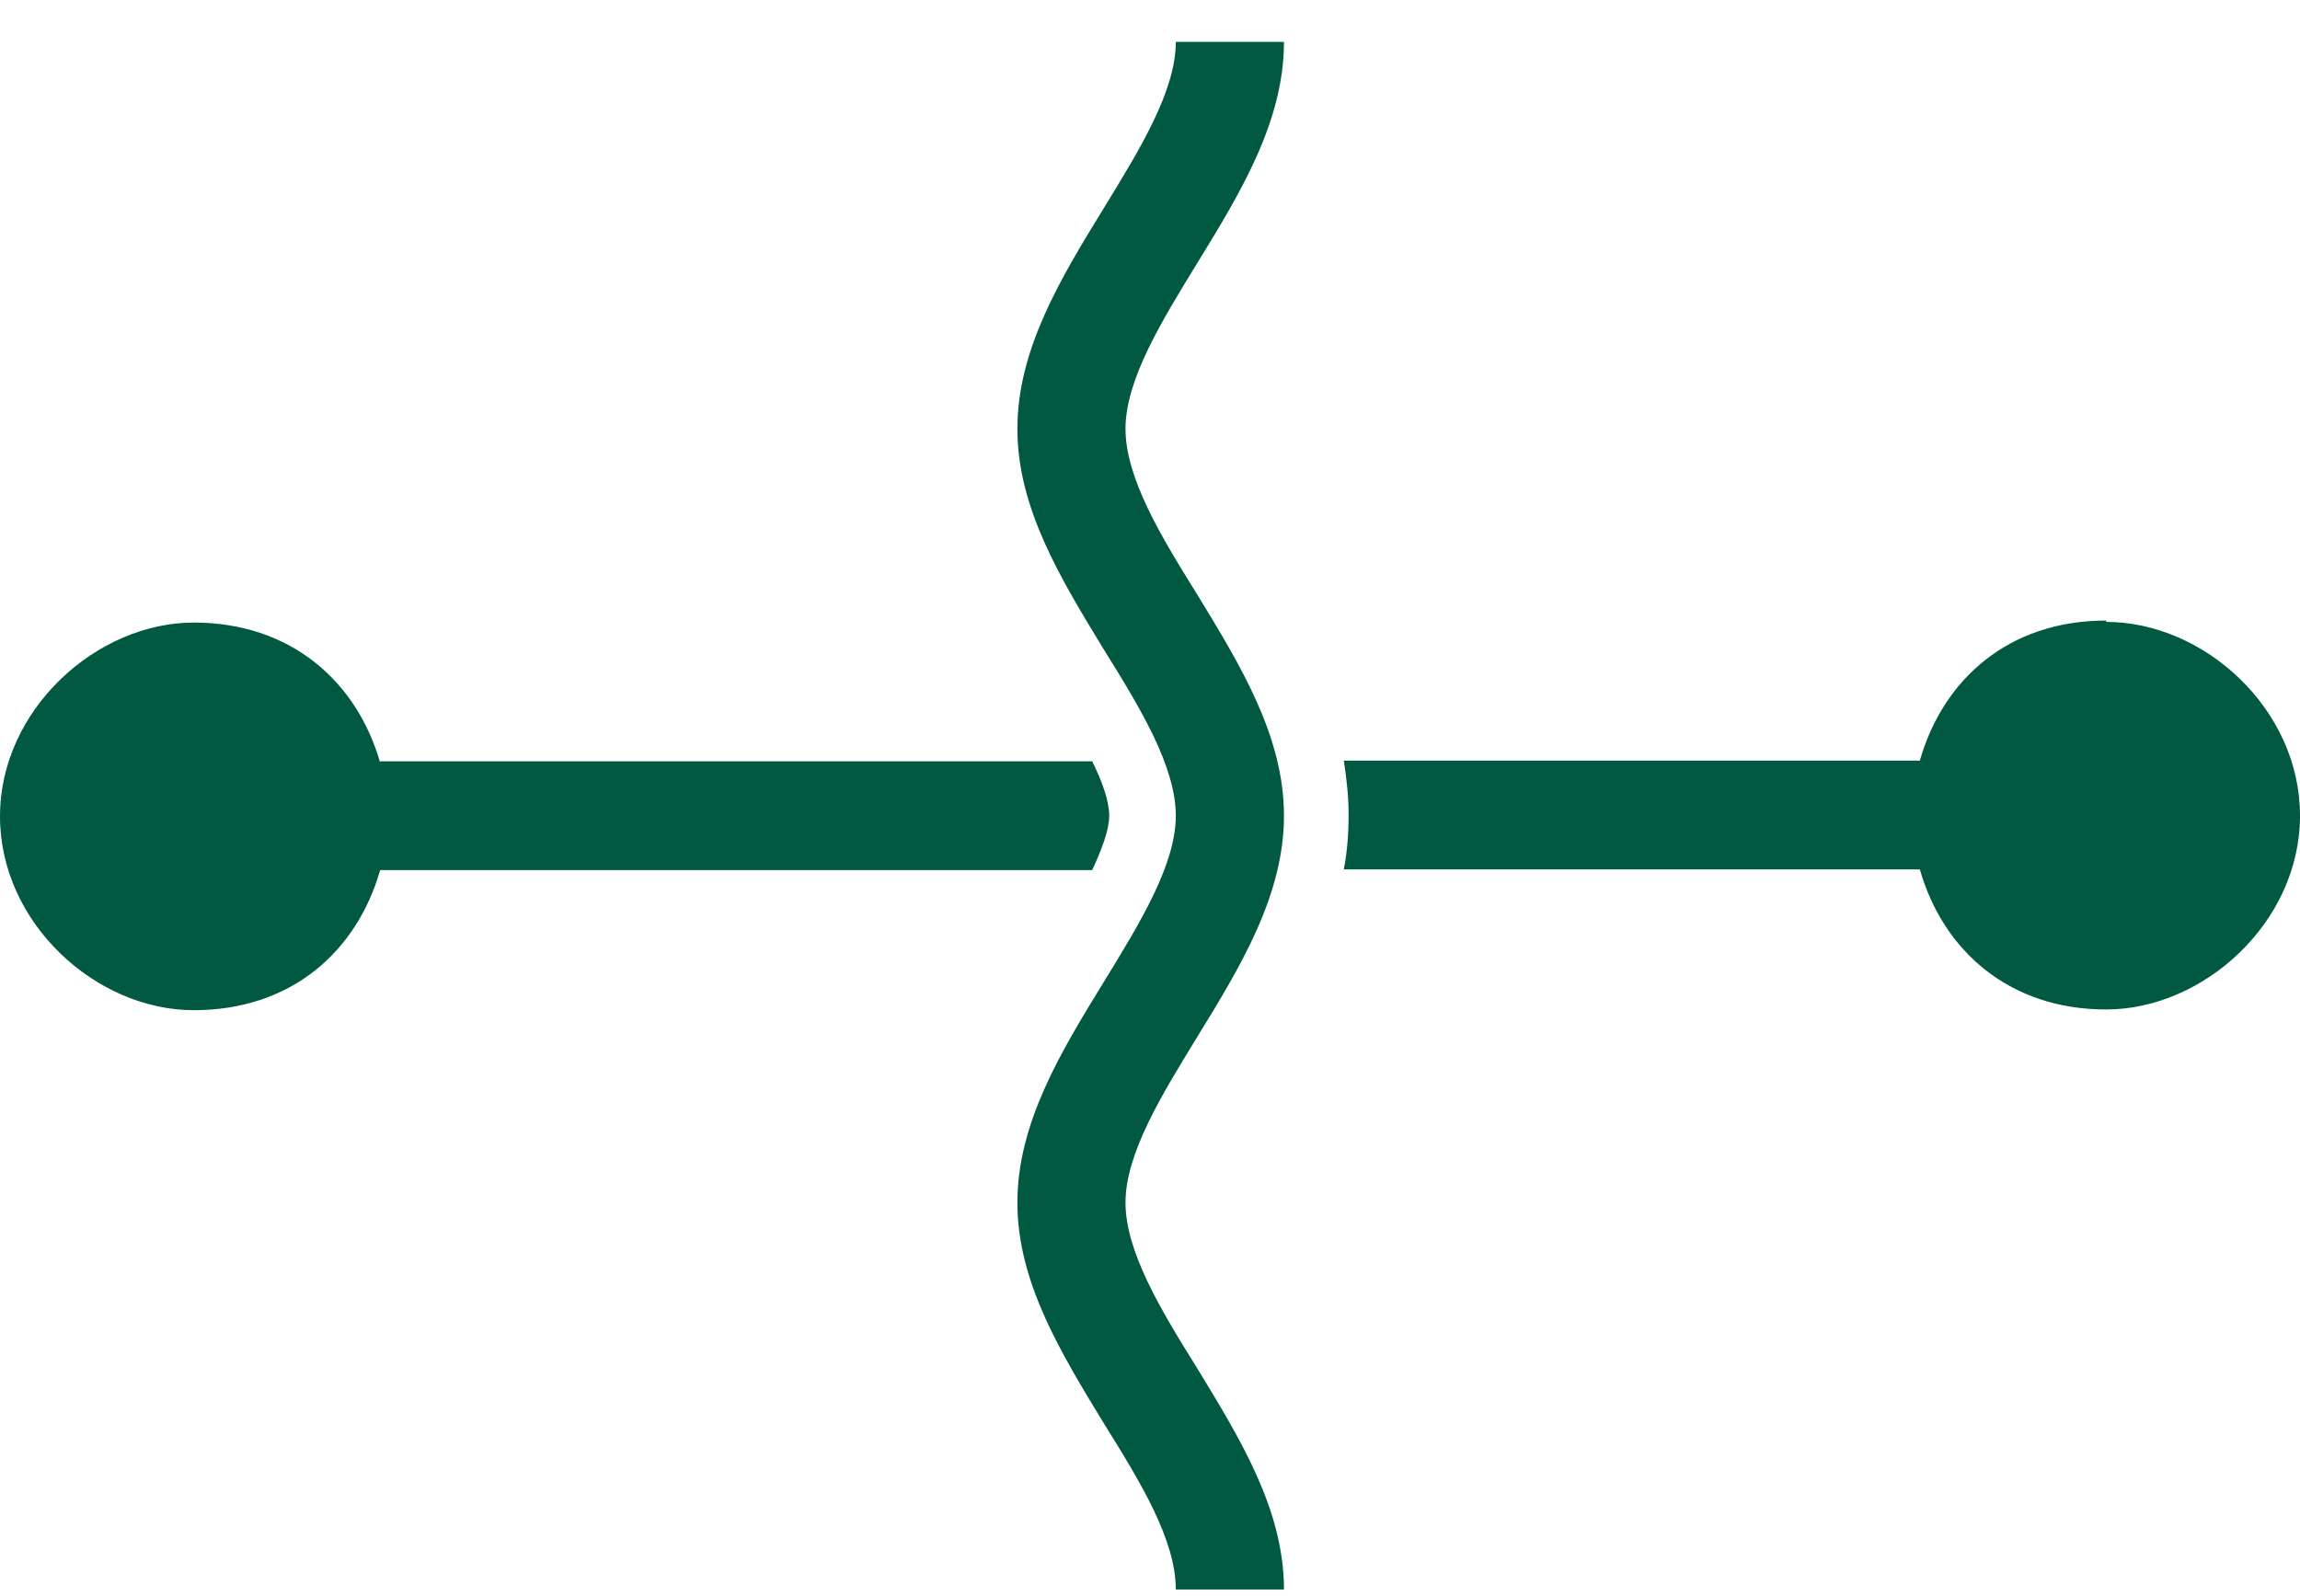
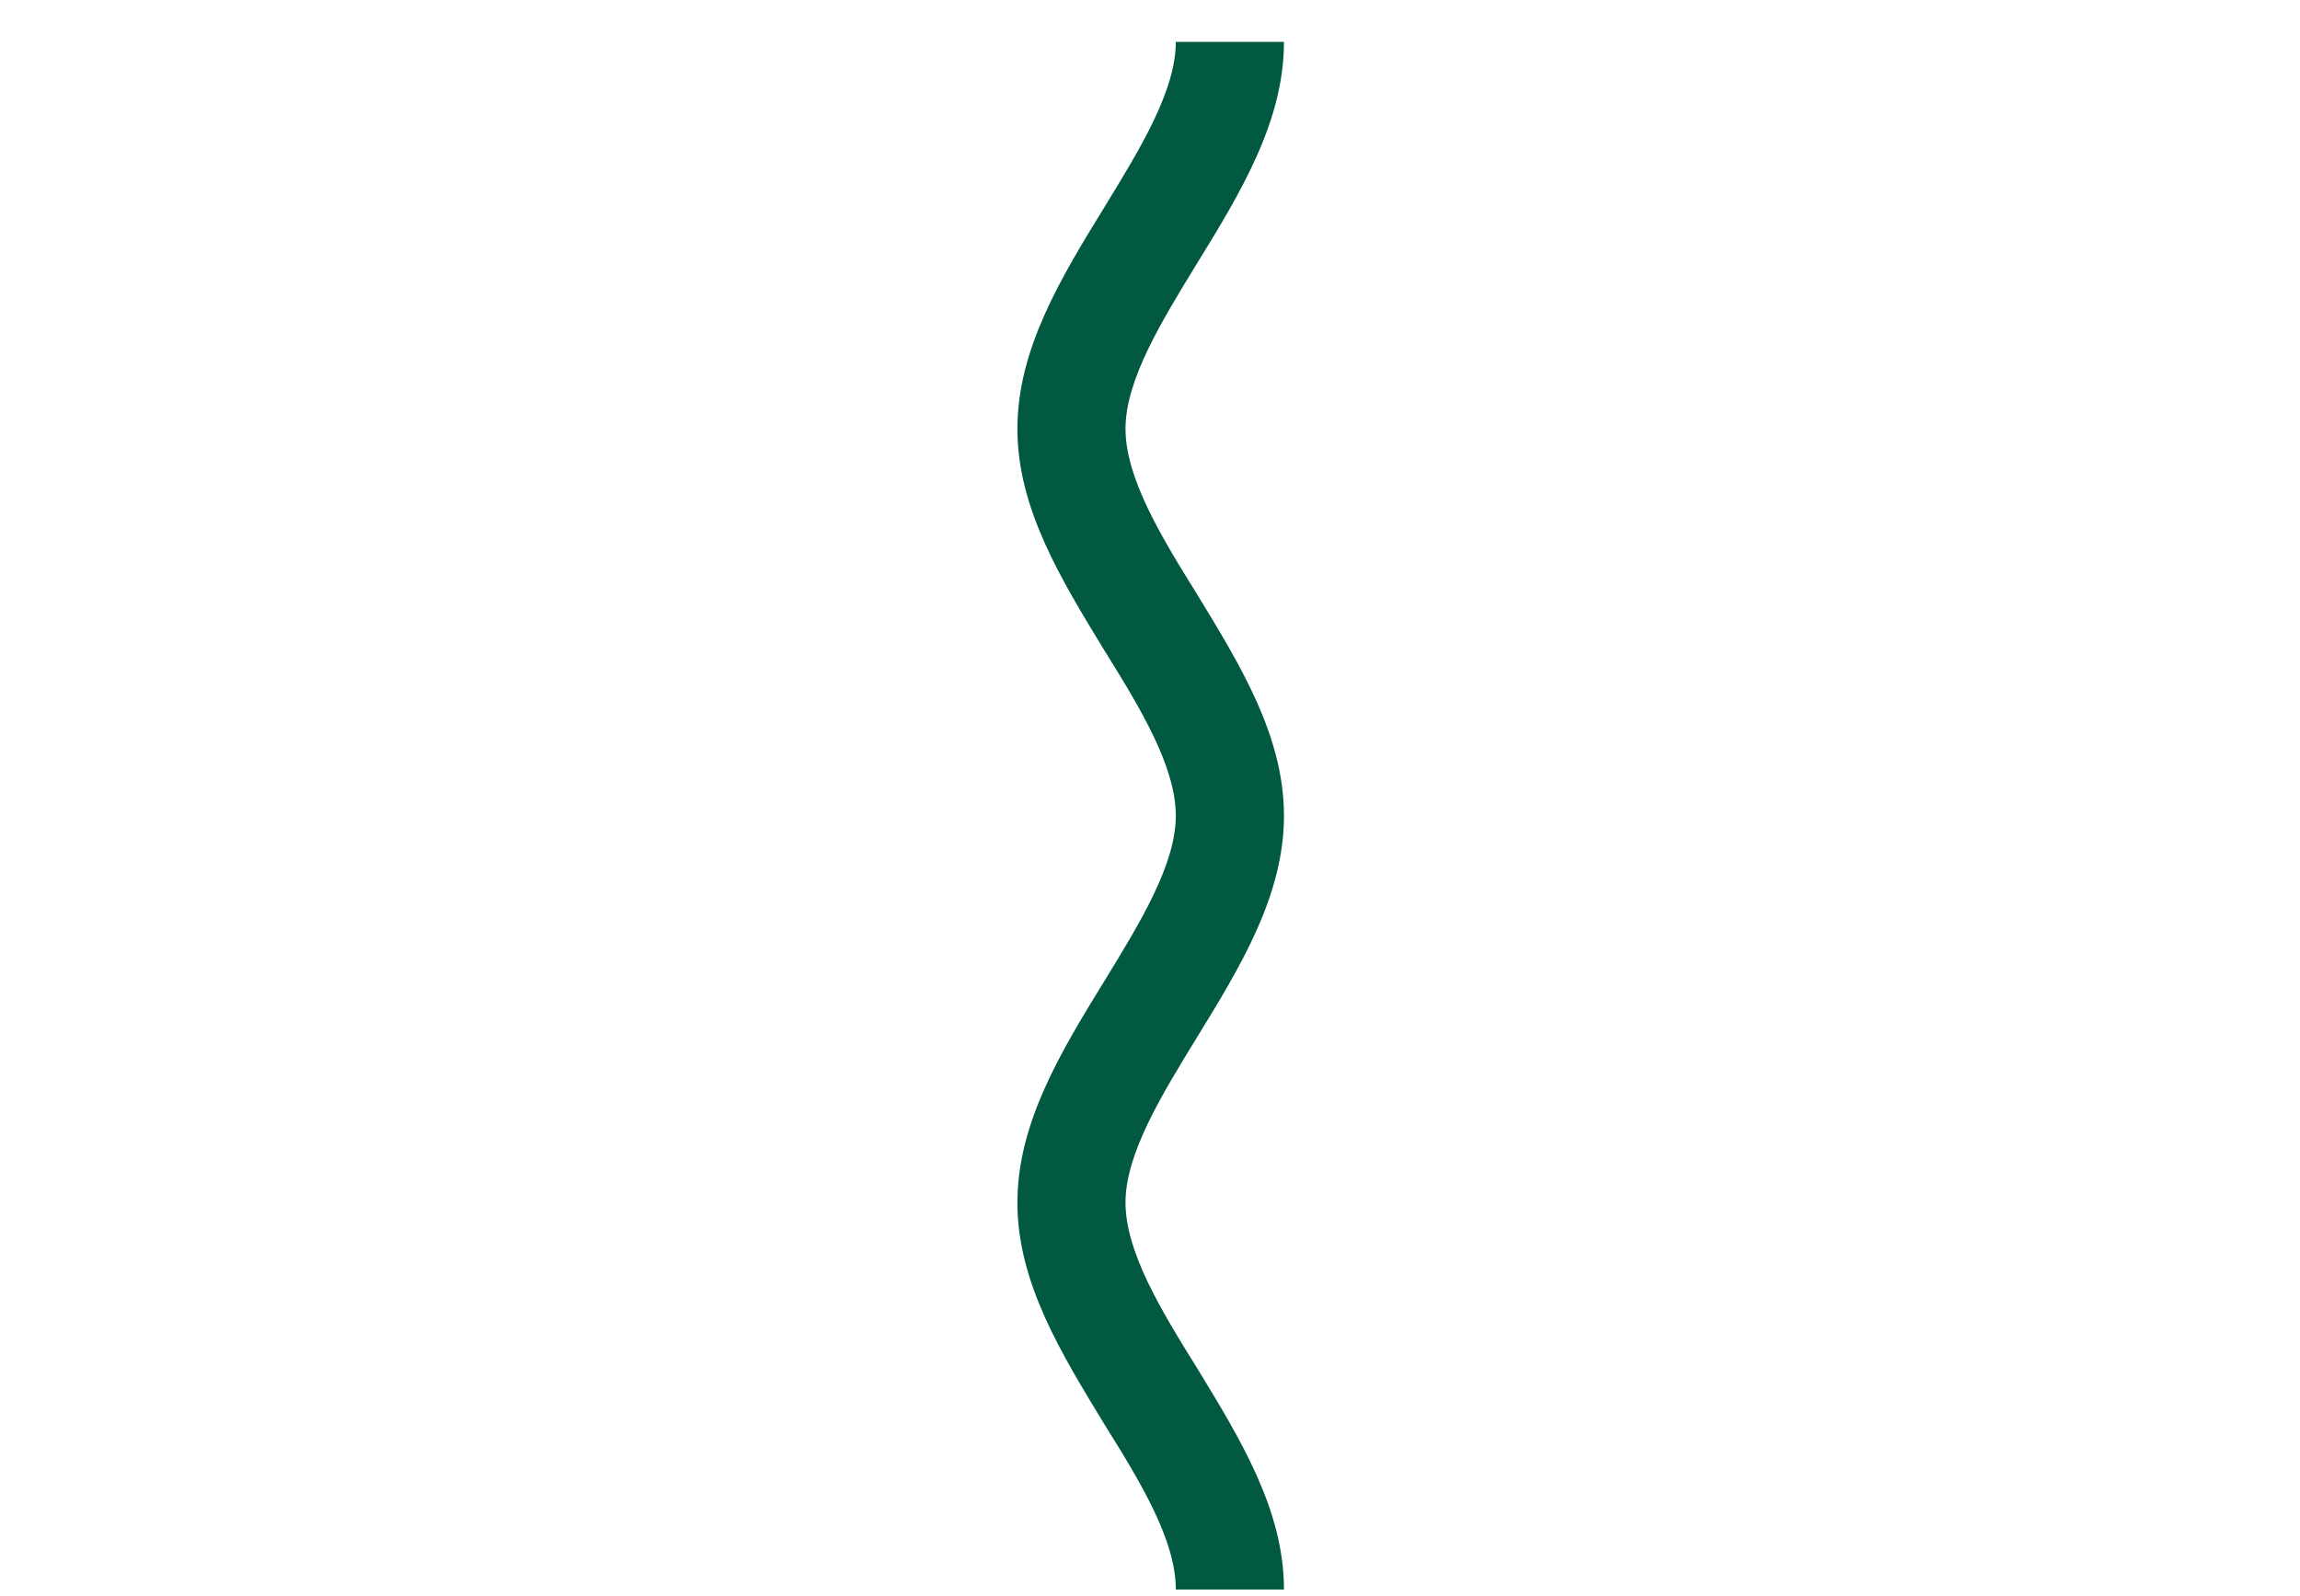
<svg xmlns="http://www.w3.org/2000/svg" width="49" height="34" viewBox="0 0 49 34" fill="none">
-   <path d="M44.871 13.251C46.957 13.251 49 15.105 49 17.38C49 19.655 46.943 21.509 44.871 21.509C42.799 21.509 41.394 20.249 40.901 18.524H28.629C28.702 18.148 28.731 17.771 28.731 17.365C28.731 16.96 28.687 16.583 28.629 16.206H40.901C41.394 14.482 42.784 13.222 44.871 13.222M8.099 16.221H23.268C23.486 16.655 23.631 17.076 23.631 17.38C23.631 17.684 23.471 18.104 23.268 18.539H8.099C7.606 20.263 6.216 21.524 4.129 21.524C2.043 21.524 0 19.669 0 17.394C0 15.12 2.057 13.265 4.129 13.265C6.201 13.265 7.606 14.526 8.099 16.25V16.221Z" fill="#005940" />
  <path d="M27.354 17.381C27.354 19.076 26.427 20.597 25.5 22.104C24.746 23.335 23.978 24.581 23.978 25.624C23.978 26.668 24.732 27.914 25.5 29.145C26.427 30.666 27.354 32.173 27.354 33.868H25.05C25.05 32.811 24.297 31.579 23.529 30.348C22.602 28.826 21.675 27.32 21.675 25.624C21.675 23.929 22.602 22.408 23.529 20.901C24.283 19.67 25.05 18.424 25.05 17.381C25.05 16.337 24.297 15.091 23.529 13.86C22.602 12.338 21.675 10.832 21.675 9.137C21.675 7.441 22.602 5.92 23.529 4.413C24.283 3.182 25.05 1.936 25.05 0.893H27.354C27.354 2.588 26.427 4.109 25.5 5.616C24.746 6.847 23.978 8.093 23.978 9.137C23.978 10.18 24.732 11.426 25.5 12.657C26.427 14.178 27.354 15.685 27.354 17.381Z" fill="#005940" />
</svg>